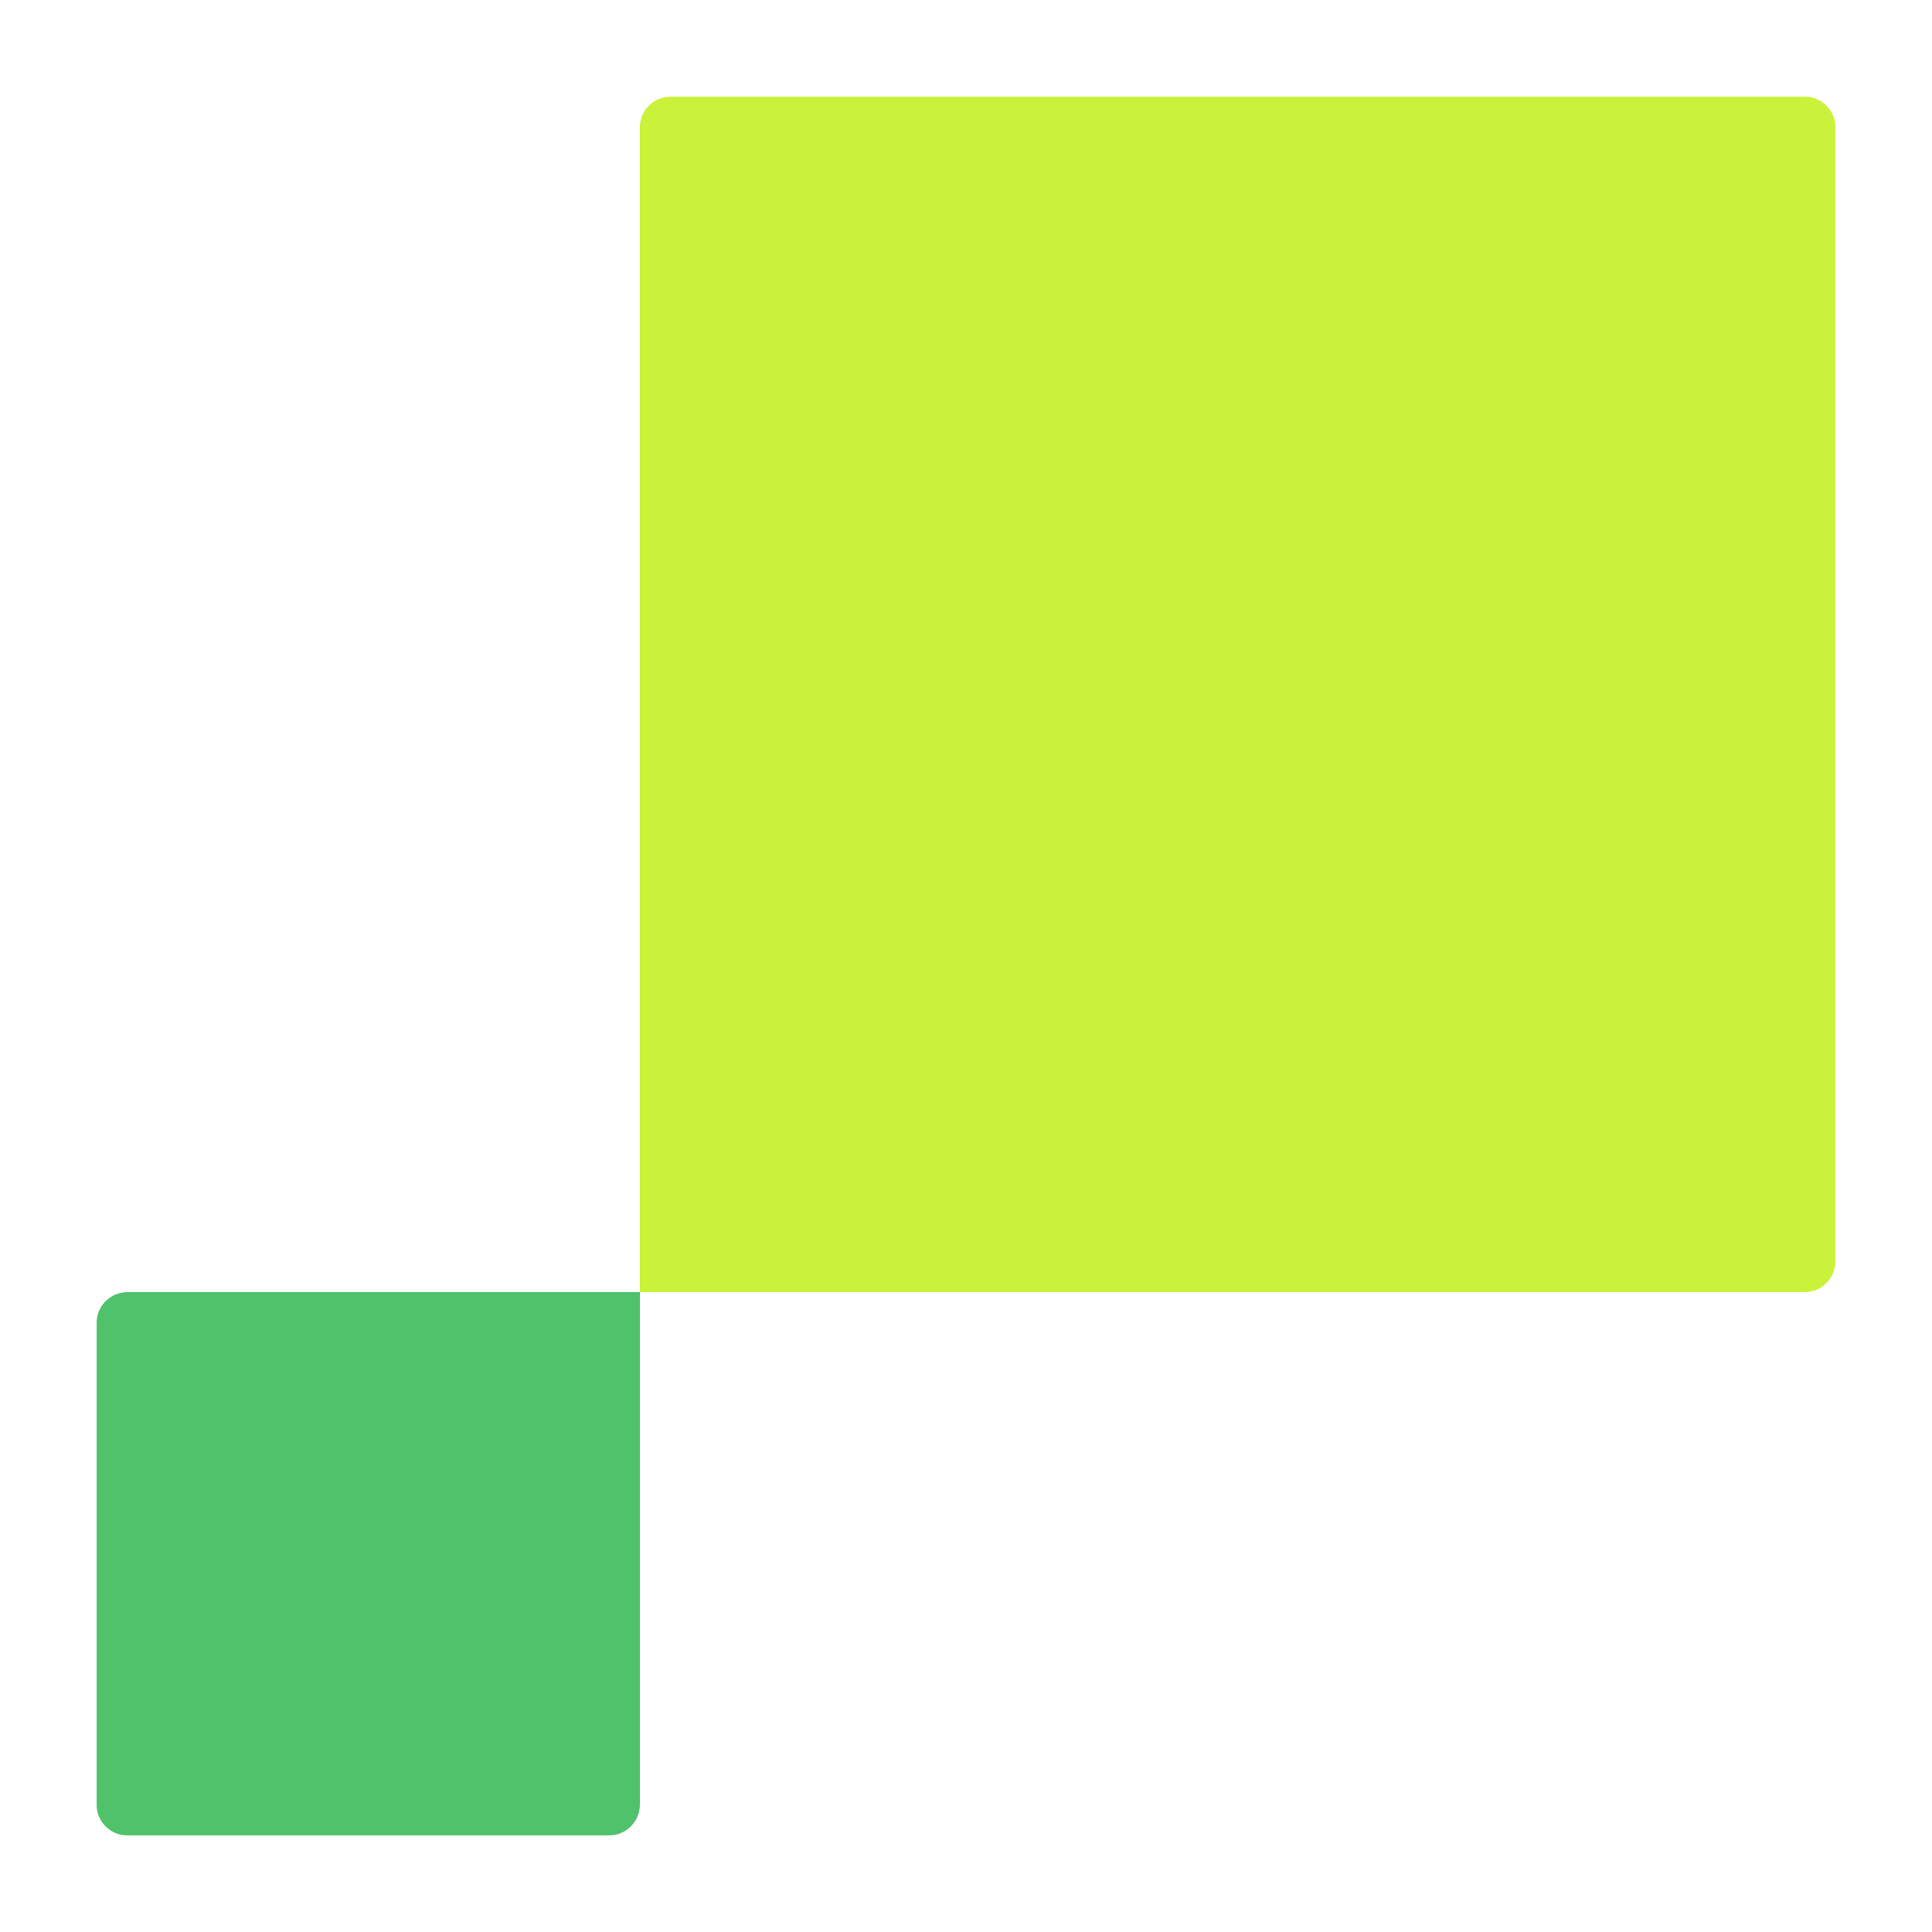
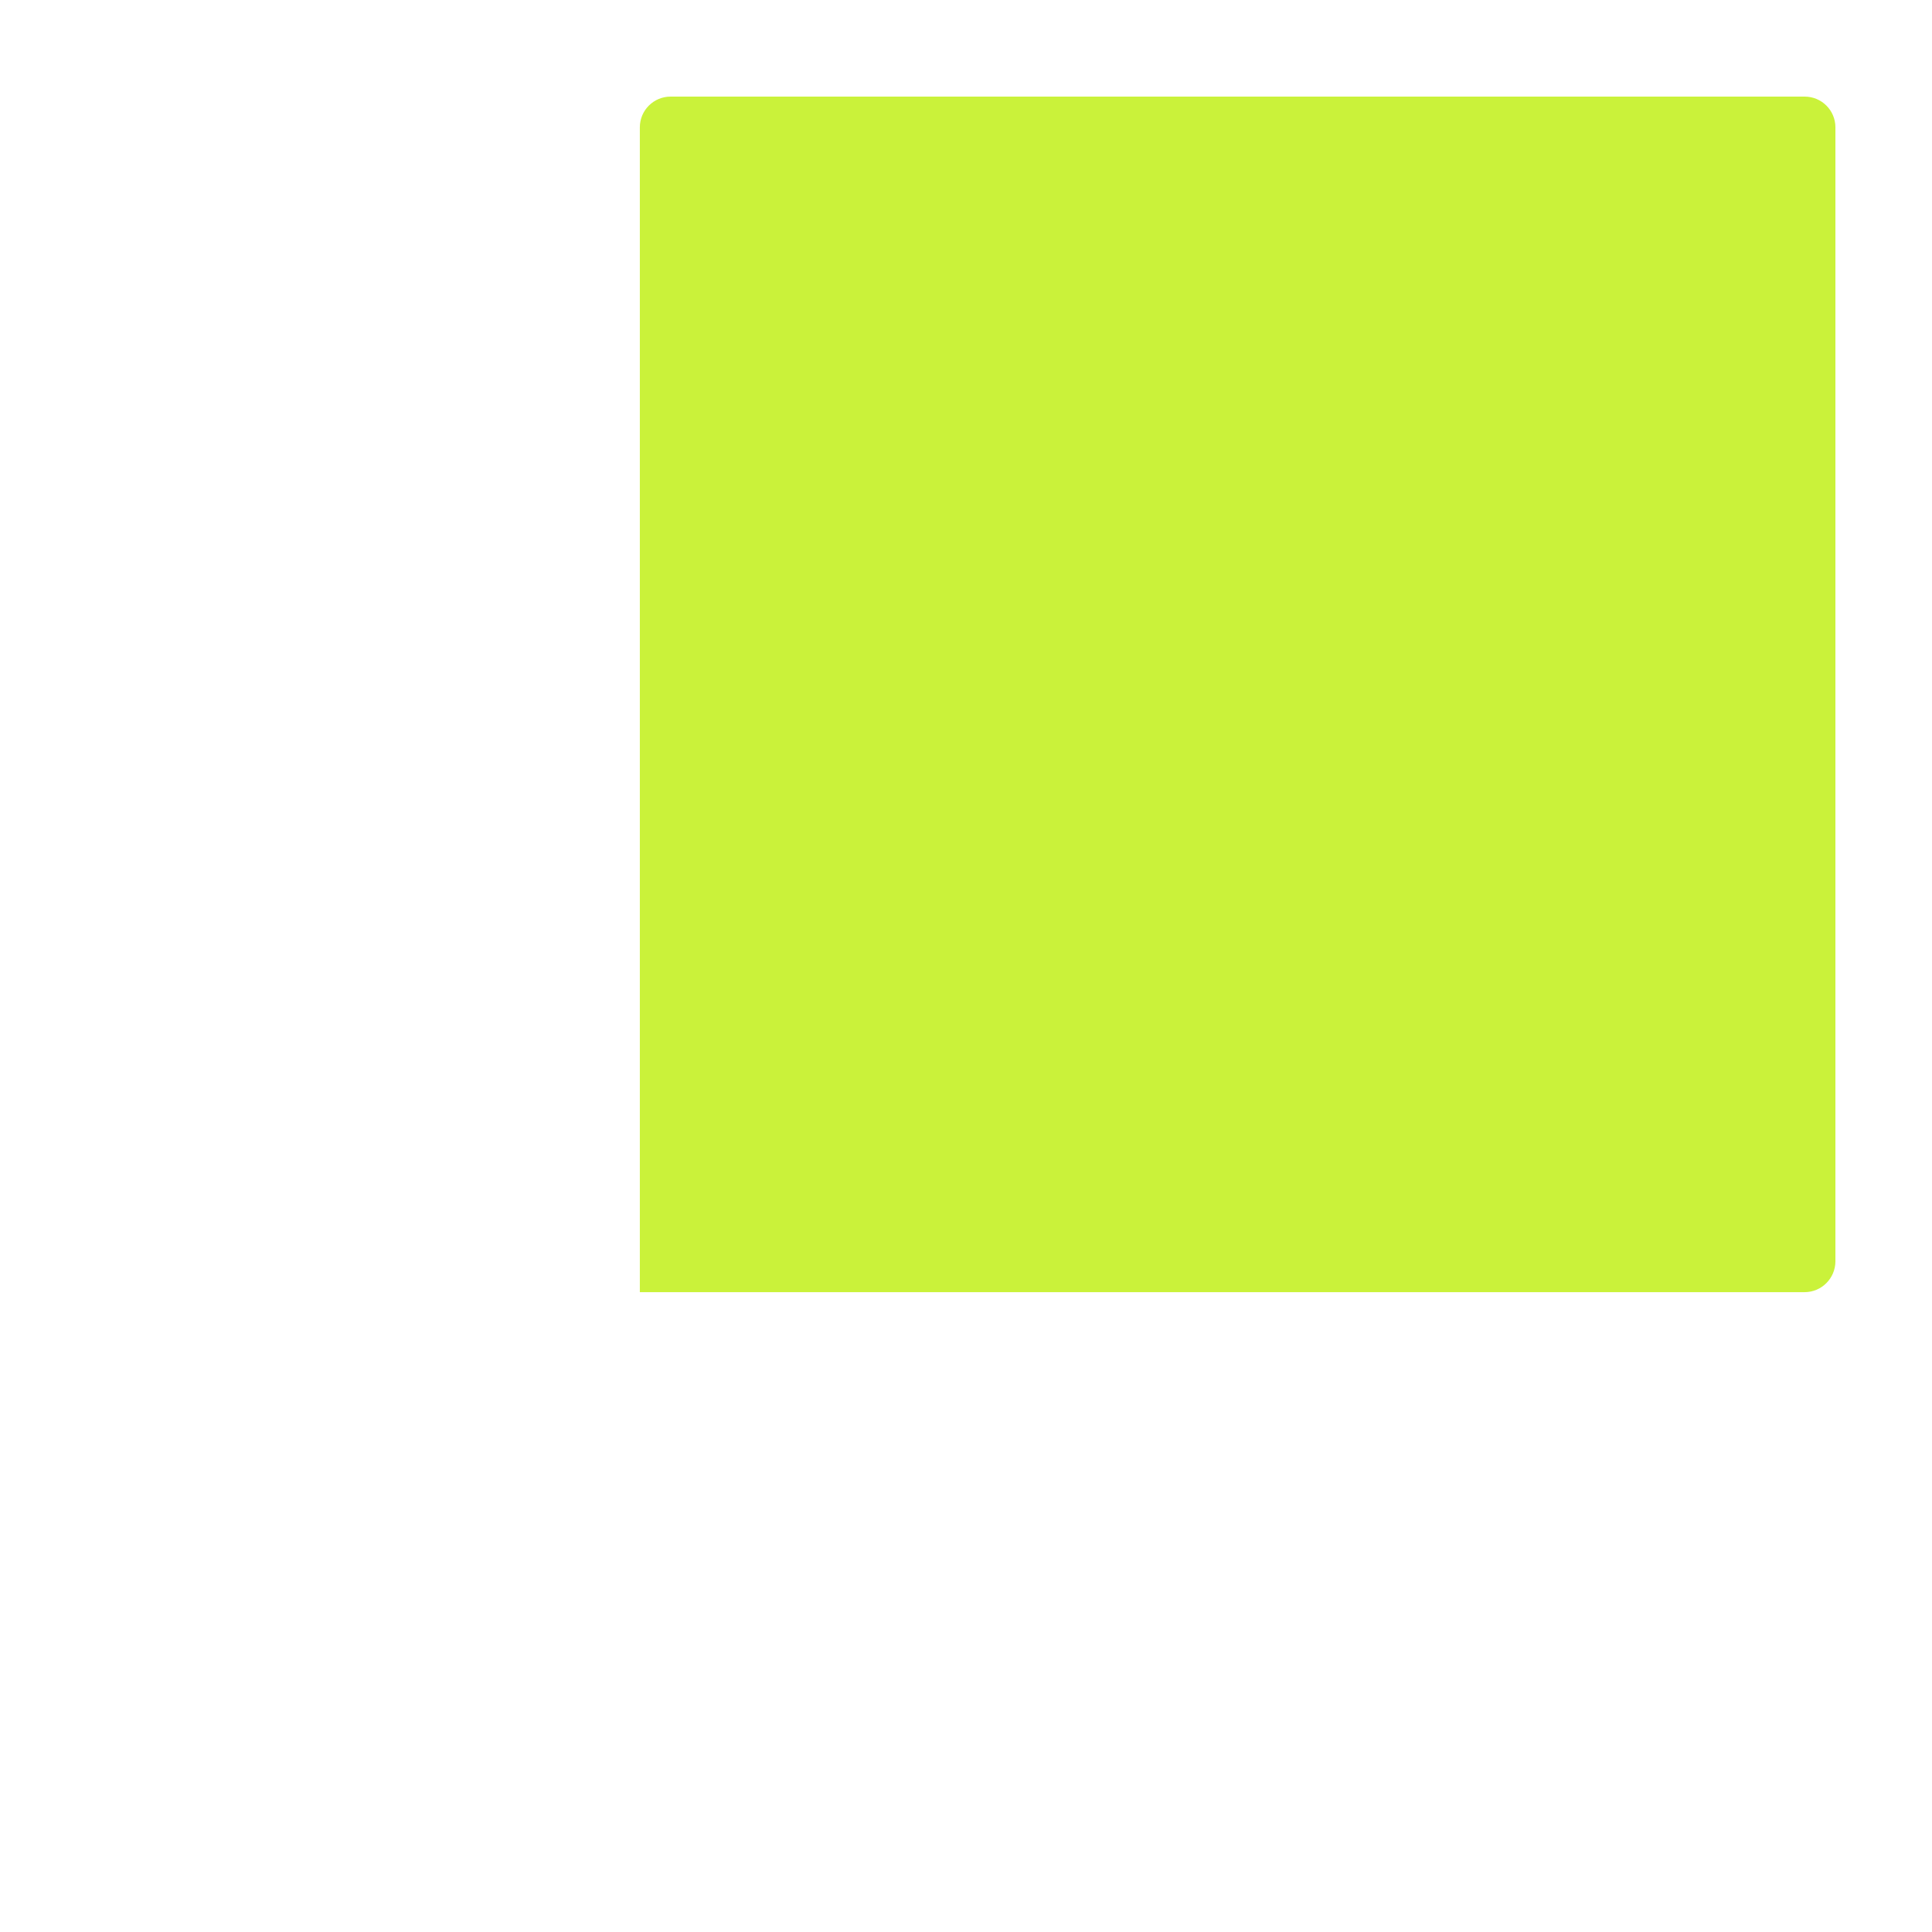
<svg xmlns="http://www.w3.org/2000/svg" width="100" height="100" viewBox="0 0 100 100" fill="none">
  <path d="M93.403 66.882H33.118V6.592C33.118 5.712 33.83 5 34.711 5H93.408C94.289 5 95.001 5.712 95.001 6.592V65.29C94.995 66.171 94.283 66.882 93.403 66.882Z" fill="#CAF23A" />
-   <path d="M31.526 95H6.592C5.712 95 5 94.288 5 93.408V68.474C5 67.594 5.712 66.882 6.592 66.882H33.118V93.408C33.118 94.288 32.406 95 31.526 95Z" fill="#4FC26B" />
</svg>